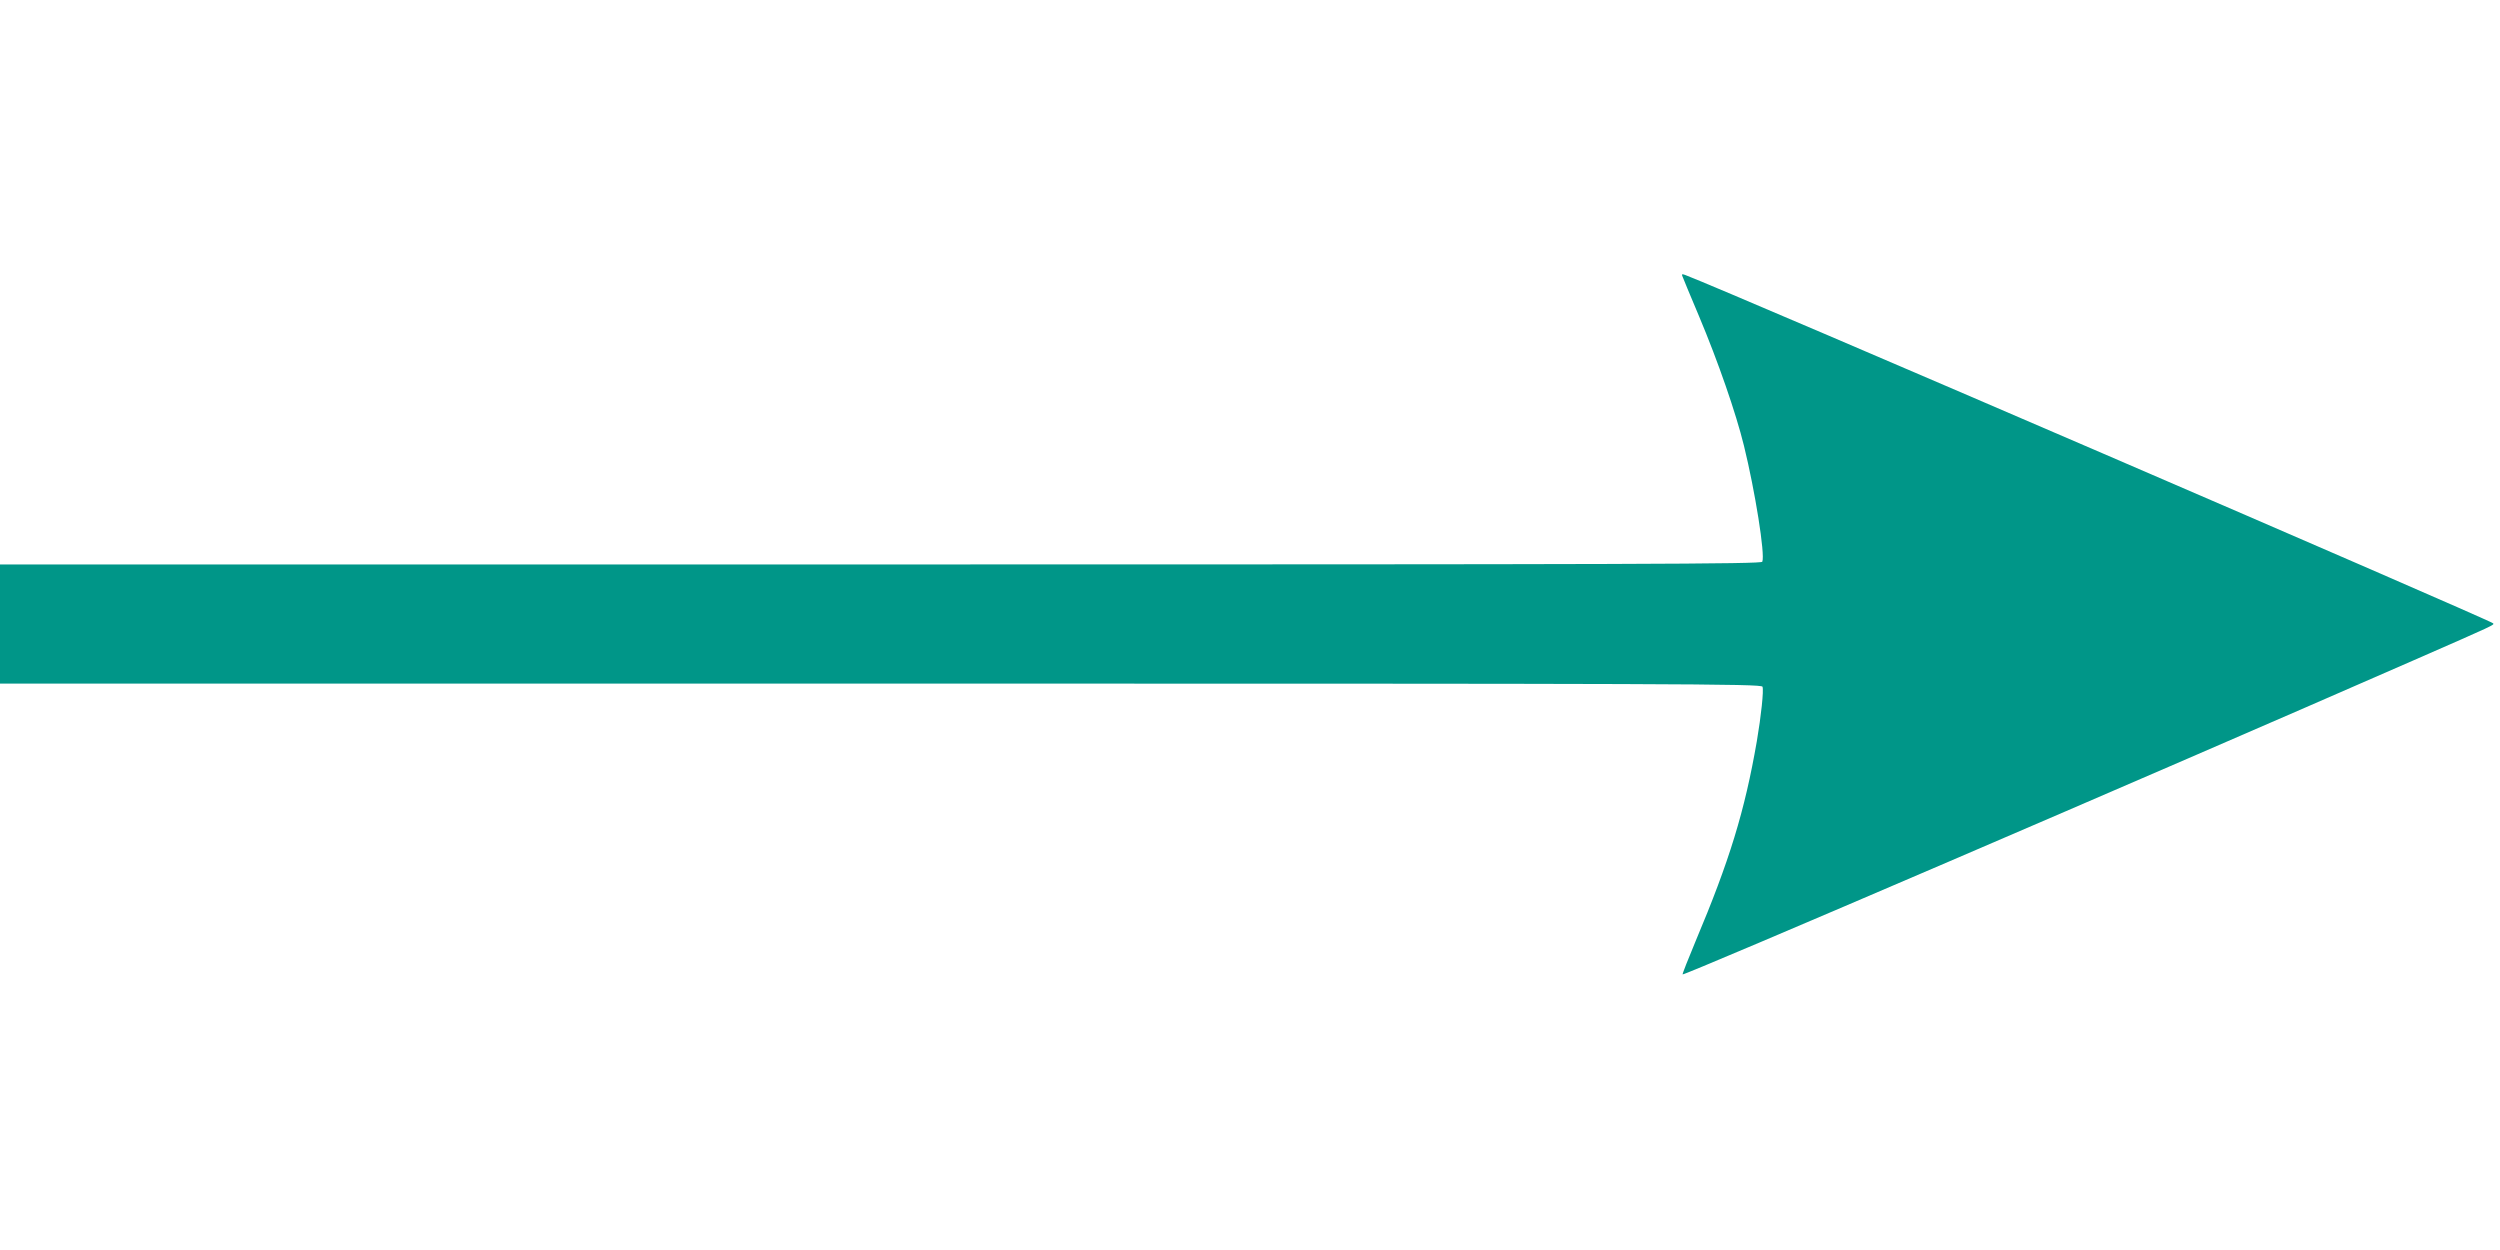
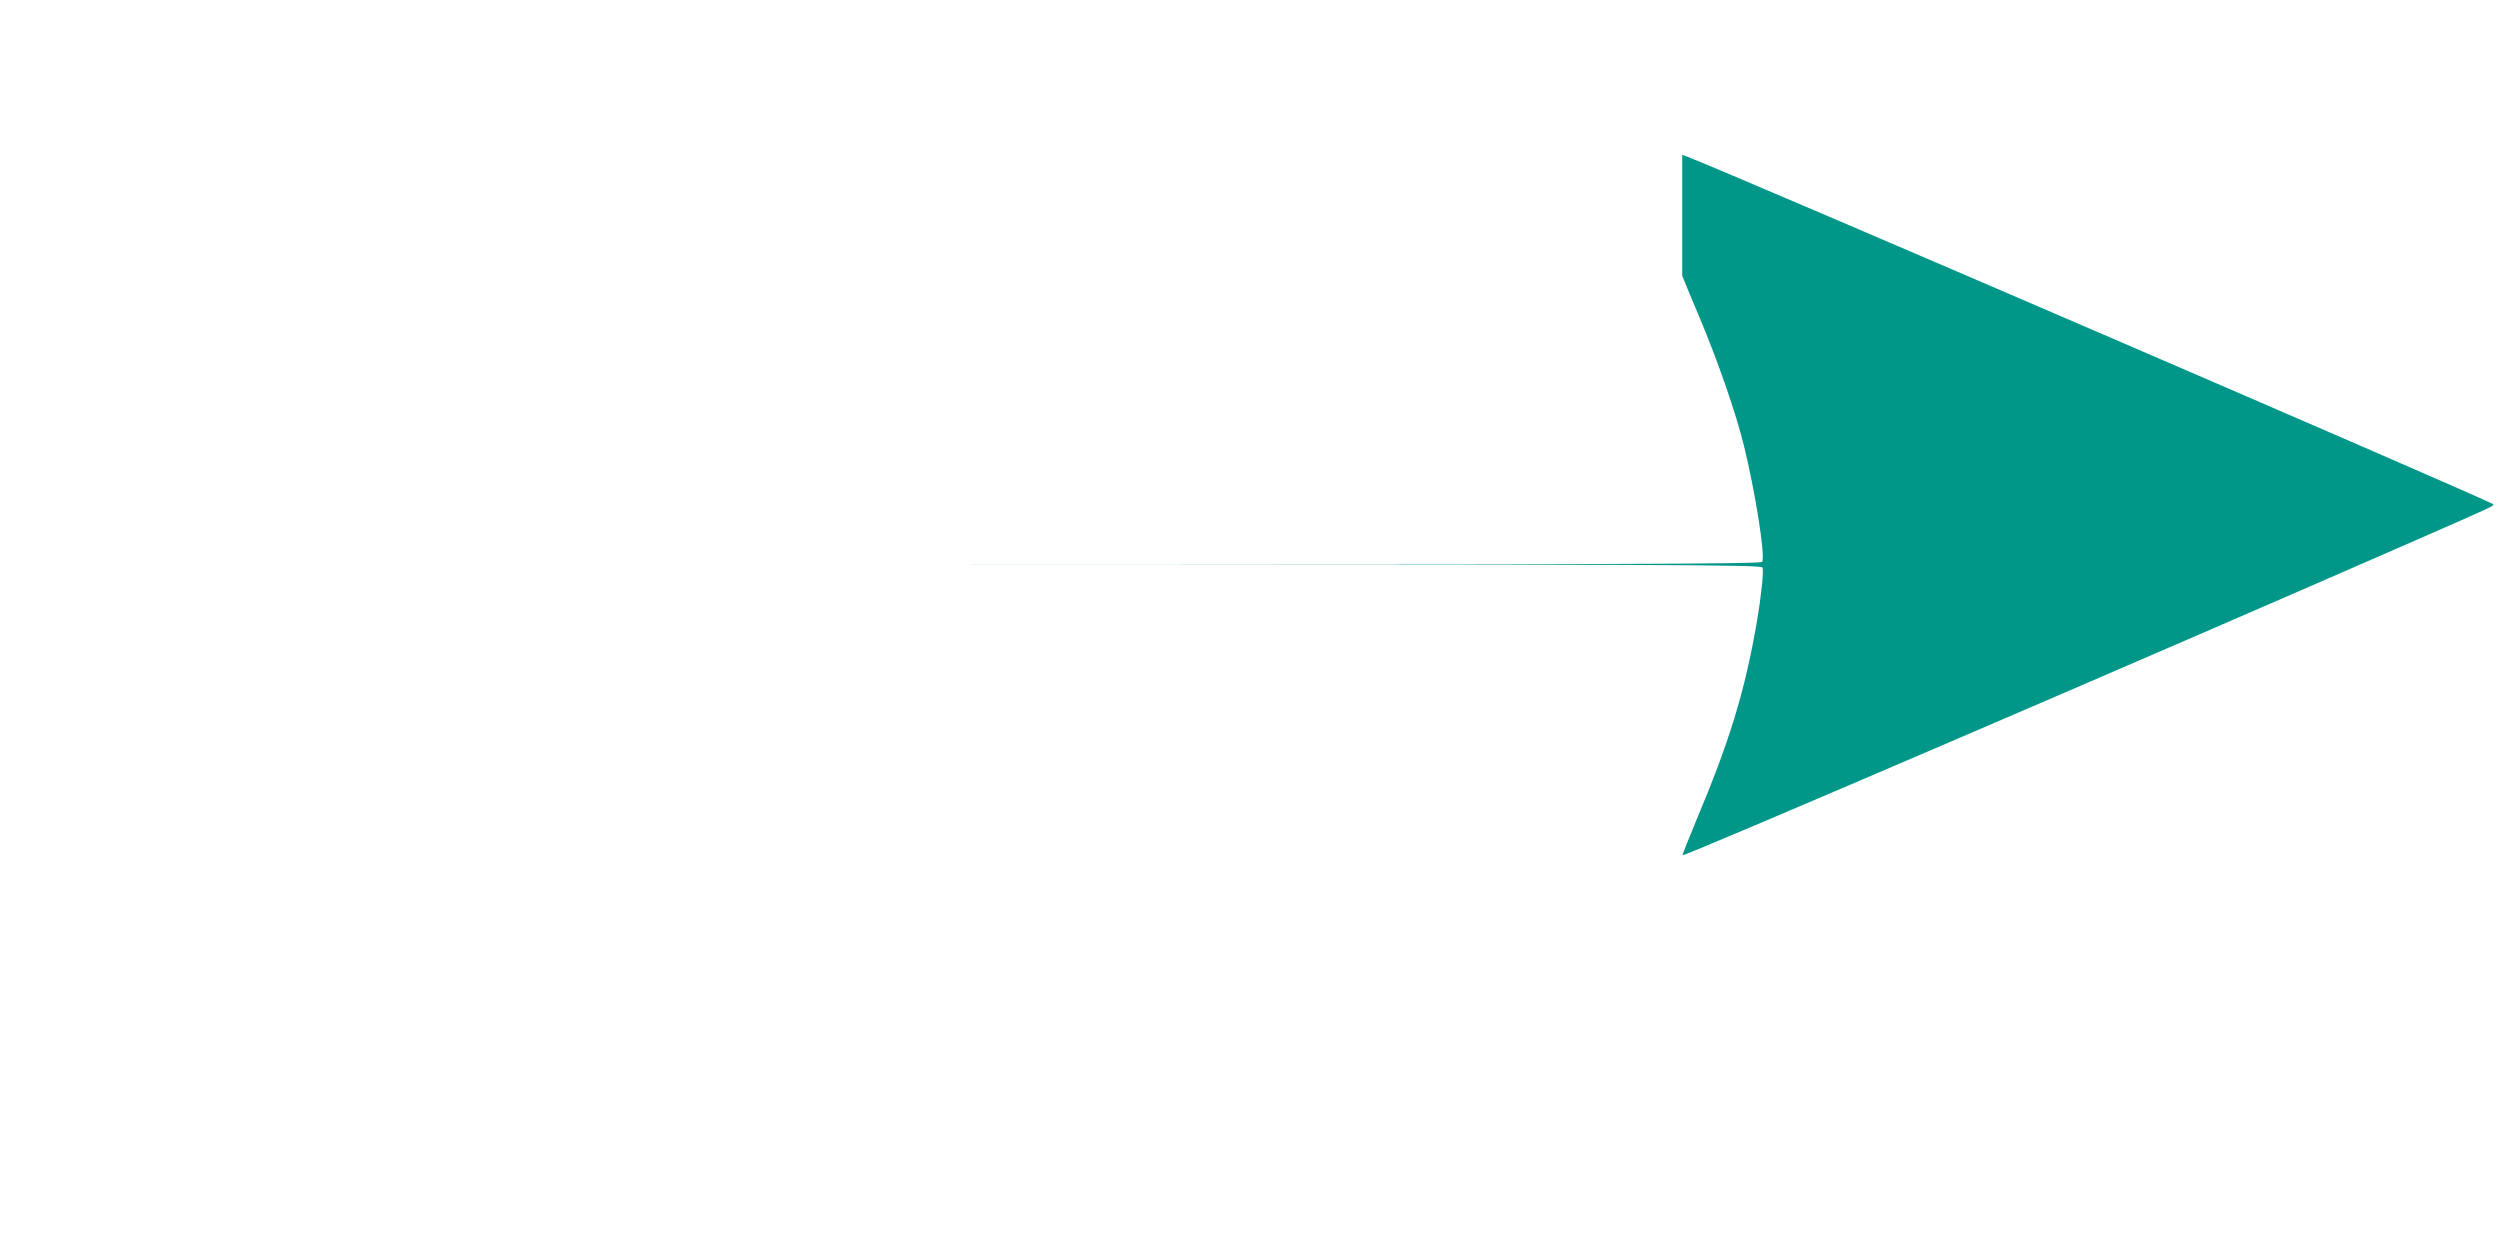
<svg xmlns="http://www.w3.org/2000/svg" version="1.0" width="1280pt" height="640pt" viewBox="0 0 1280 640" preserveAspectRatio="xMidYMid meet">
  <g transform="translate(0,640) scale(0.1,-0.1)" fill="#009688" stroke="none">
-     <path d="M8613 4988 c2 -7 41 -100 86 -207 98 -233 189 -496 230 -663 57 -232 109 -557 94 -594 -4 -12 -599 -14 -4514 -14 l-4509 0 0 -305 0 -305 4509 0 c4103 0 4509 -1 4515 -16 7 -18 -7 -150 -29 -279 -62 -358 -140 -612 -314 -1025 -38 -91 -68 -167 -66 -169 8 -7 2379 1011 3740 1607 425 186 418 183 409 191 -24 21 -3924 1703 -4133 1782 -17 7 -22 6 -18 -3z" />
+     <path d="M8613 4988 c2 -7 41 -100 86 -207 98 -233 189 -496 230 -663 57 -232 109 -557 94 -594 -4 -12 -599 -14 -4514 -14 c4103 0 4509 -1 4515 -16 7 -18 -7 -150 -29 -279 -62 -358 -140 -612 -314 -1025 -38 -91 -68 -167 -66 -169 8 -7 2379 1011 3740 1607 425 186 418 183 409 191 -24 21 -3924 1703 -4133 1782 -17 7 -22 6 -18 -3z" />
  </g>
</svg>